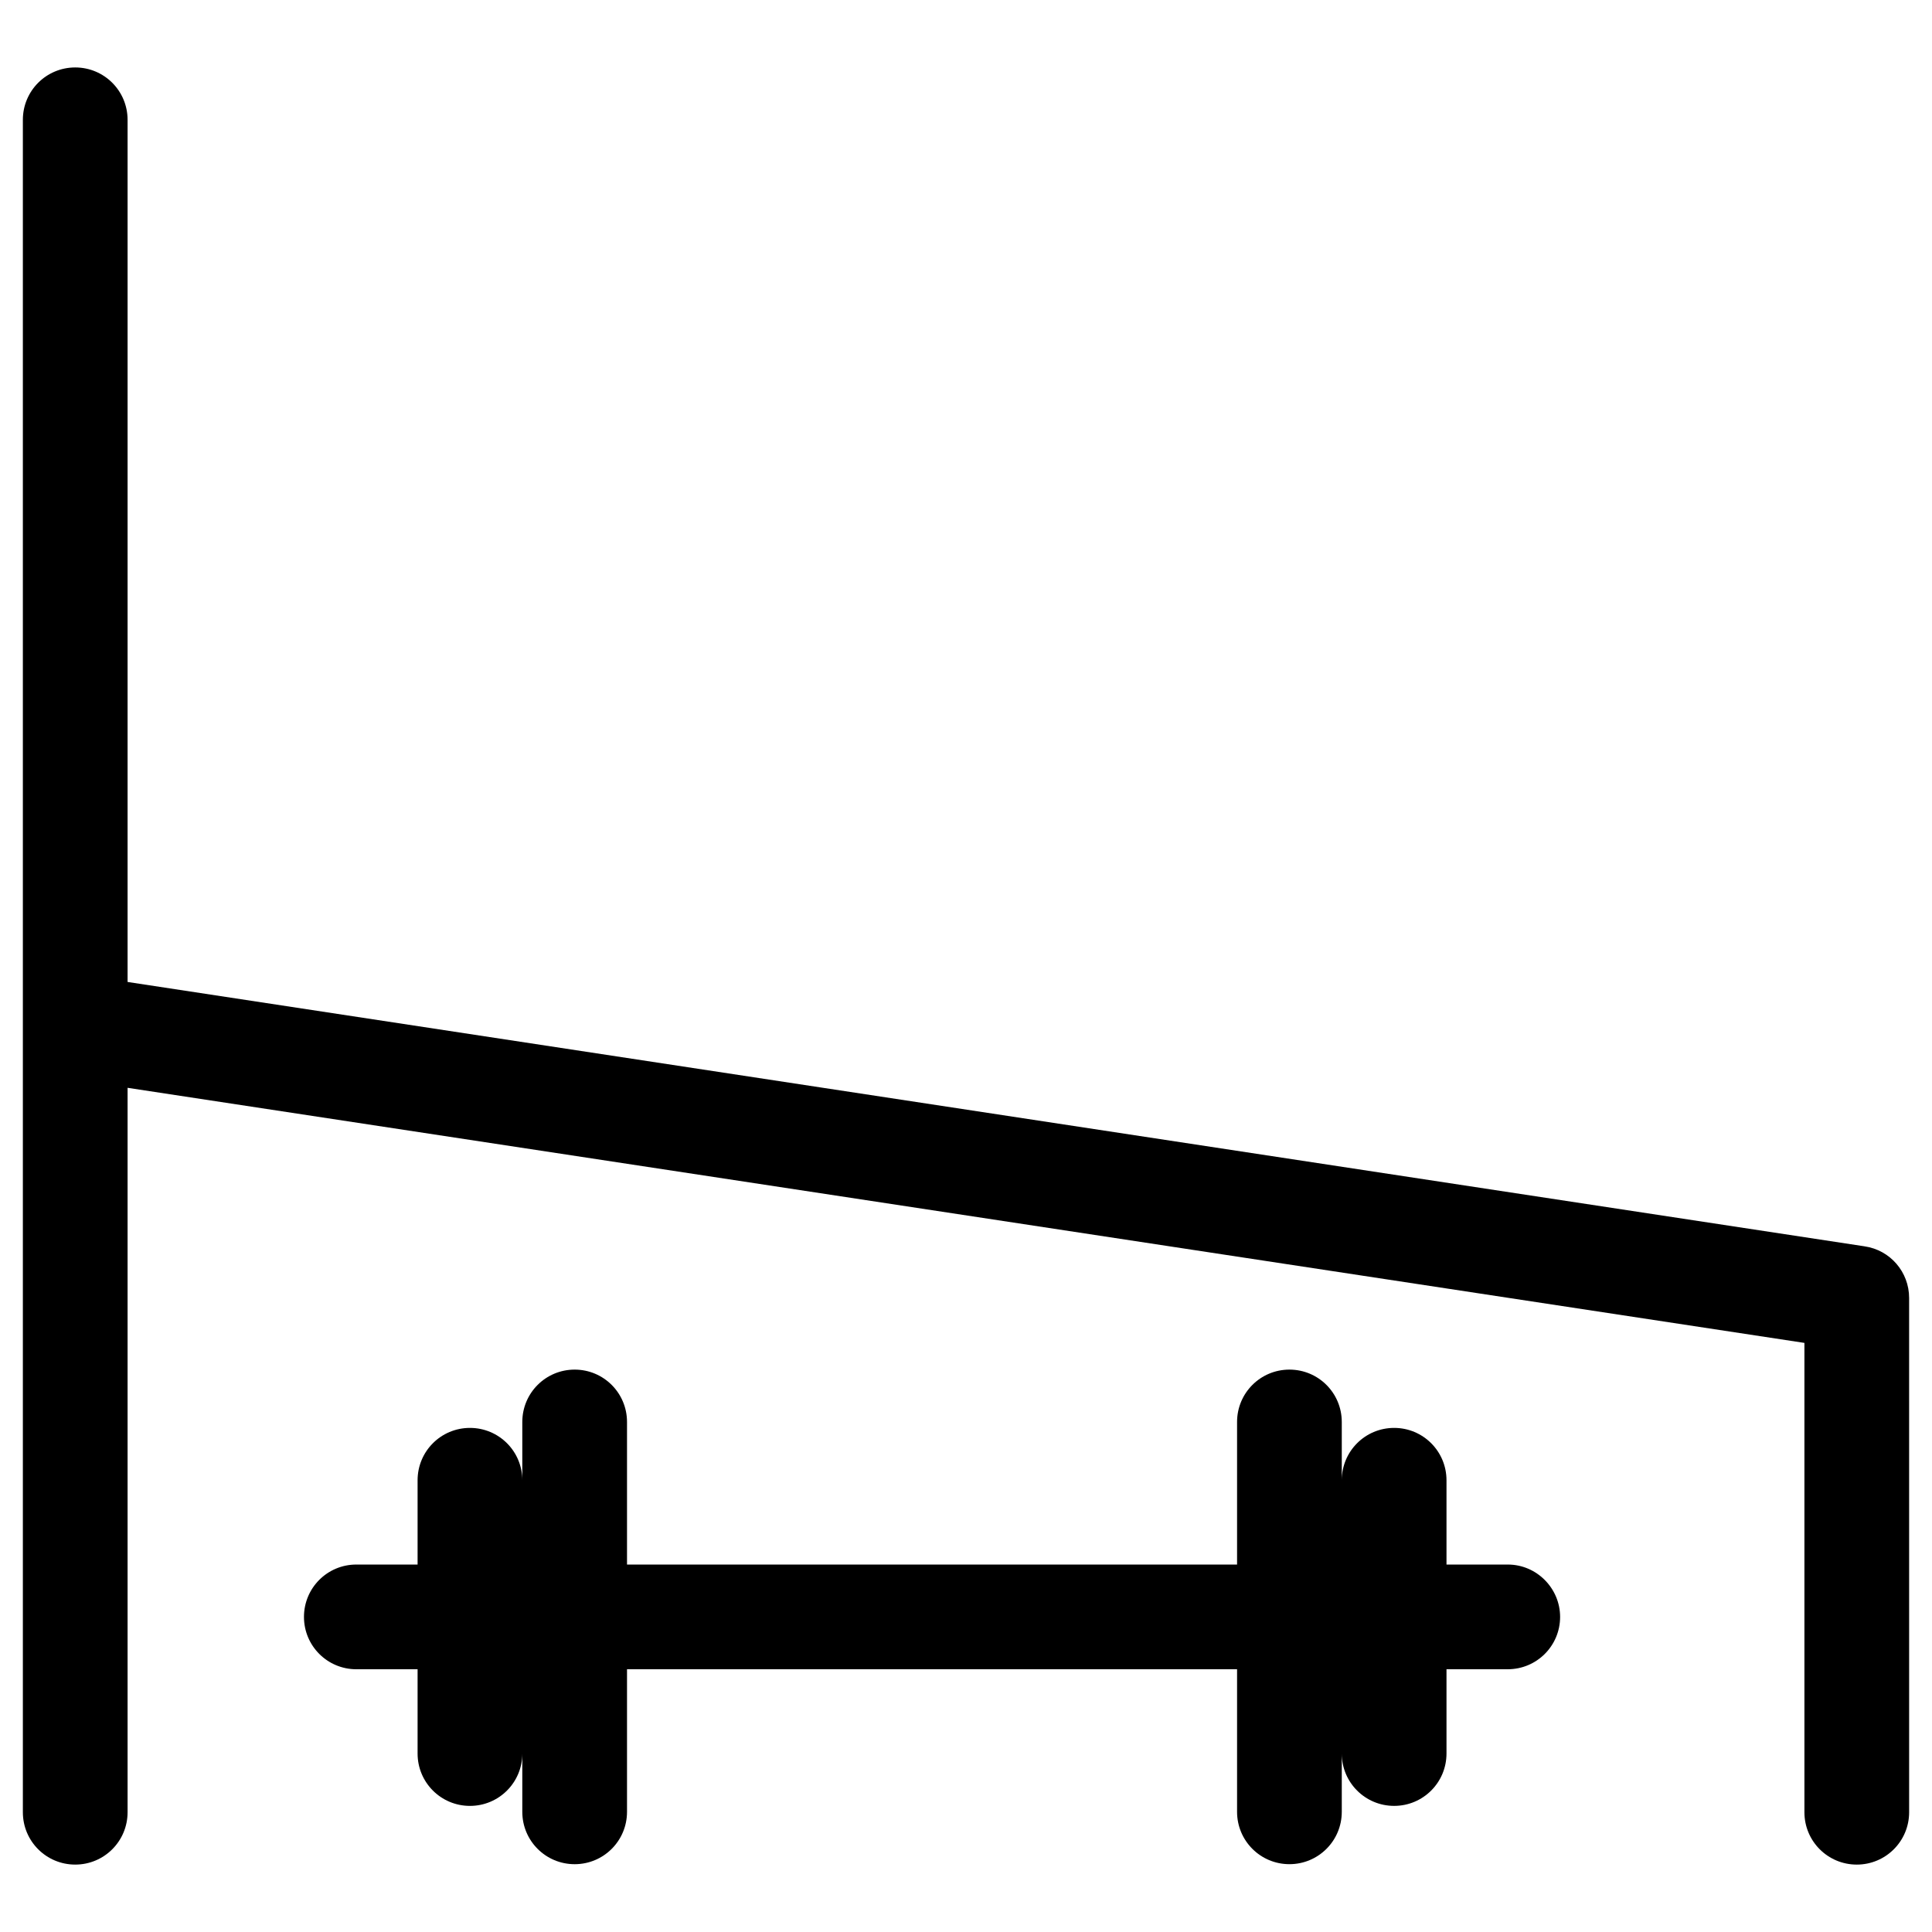
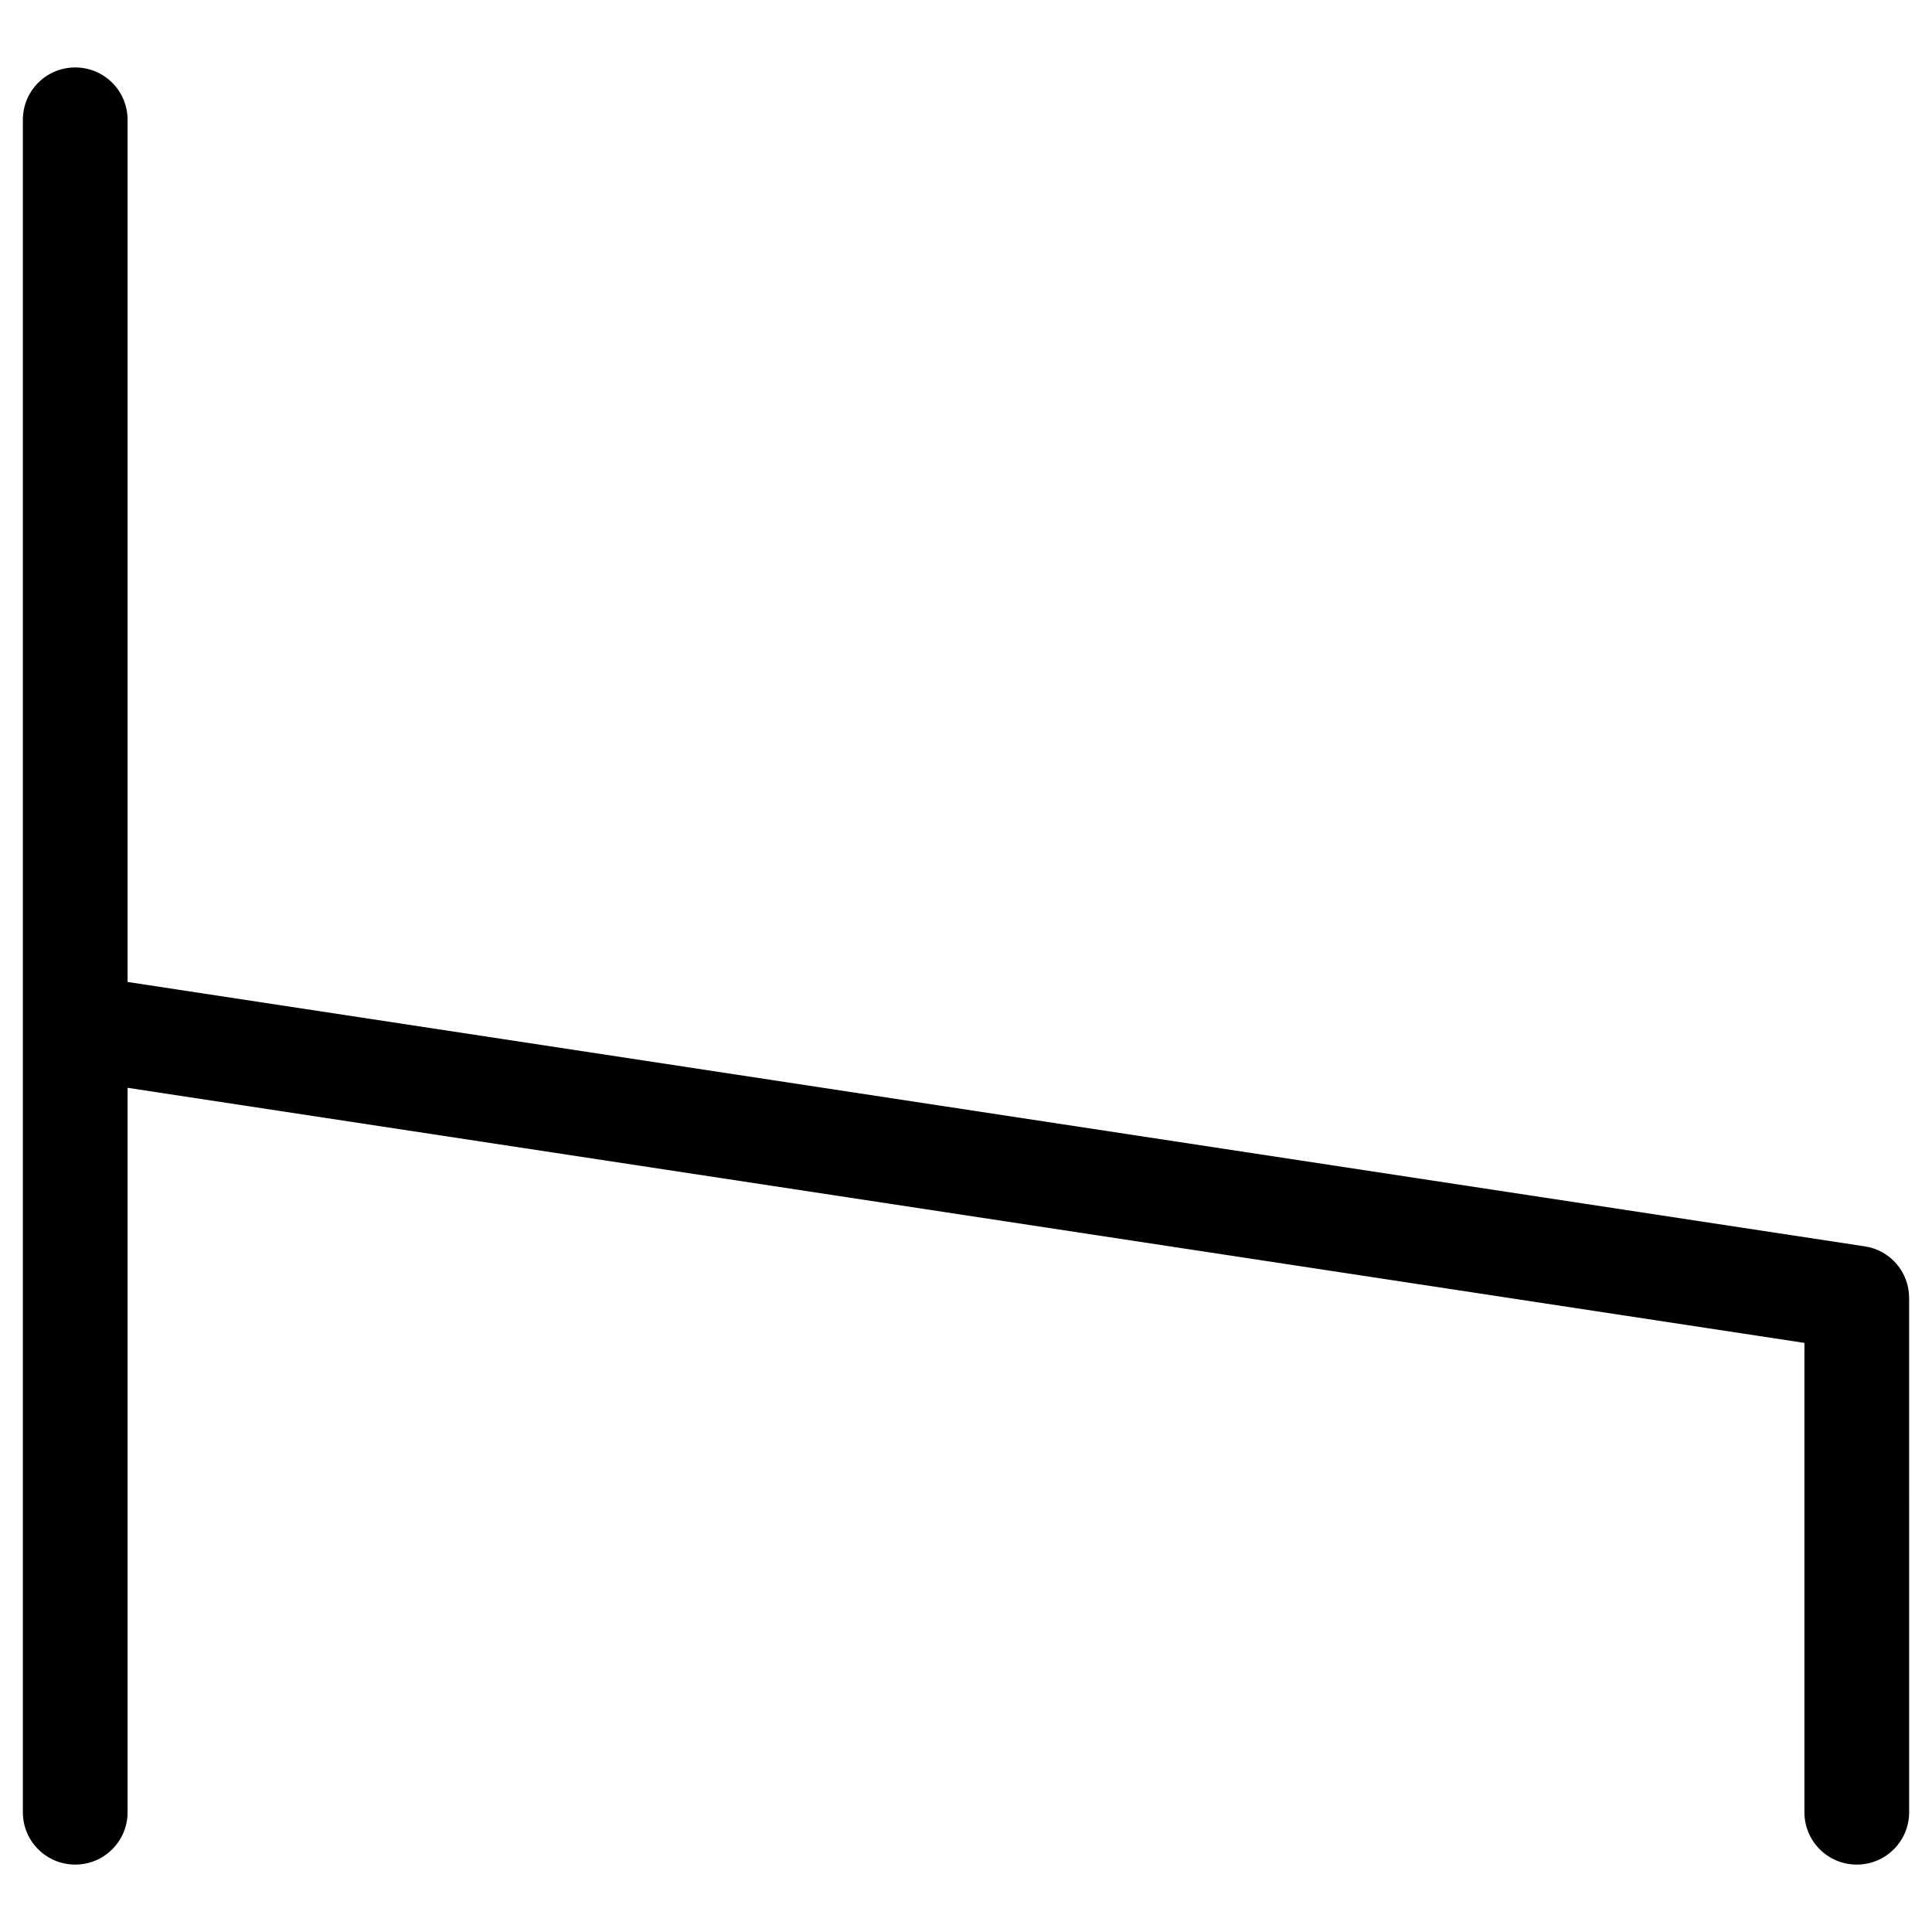
<svg xmlns="http://www.w3.org/2000/svg" fill="#000000" width="800px" height="800px" version="1.1" viewBox="144 144 512 512">
  <g>
    <path d="m638.13 474.29-460.32-70.059v-228.48c0-7.676-6.199-13.875-13.875-13.875s-13.875 6.199-13.875 13.875v448.51c0 7.676 6.199 13.875 13.875 13.875s13.875-6.199 13.875-13.875v-191.98l444.38 67.602v124.38c0 7.676 6.199 13.875 13.875 13.875s13.875-6.199 13.875-13.875l-0.004-136.29c0-6.887-5.016-12.695-11.805-13.68z" />
-     <path d="m543.57 558.62h-16.234v-22.336c0-7.676-6.199-13.875-13.875-13.875s-13.875 6.199-13.875 13.875v-15.449c0-7.676-6.199-13.875-13.875-13.875s-13.875 6.199-13.875 13.875v37.785h-161.67v-37.785c0-7.676-6.199-13.875-13.875-13.875-7.676 0-13.875 6.199-13.875 13.875v15.449c0-7.676-6.199-13.875-13.875-13.875-7.676 0-13.875 6.199-13.875 13.875v22.336h-16.234c-7.676 0-13.875 6.199-13.875 13.875 0 7.676 6.199 13.875 13.875 13.875h16.234v22.336c0 7.676 6.199 13.875 13.875 13.875 7.676 0 13.875-6.199 13.875-13.875v15.449c0 7.676 6.199 13.875 13.875 13.875 7.676 0 13.875-6.199 13.875-13.875v-37.785l161.67-0.004v37.785c0 7.676 6.199 13.875 13.875 13.875s13.875-6.199 13.875-13.875v-15.449c0 7.676 6.199 13.875 13.875 13.875s13.875-6.199 13.875-13.875v-22.336h16.234c7.676 0 13.875-6.199 13.875-13.875-0.004-7.574-6.203-13.871-13.875-13.871z" />
  </g>
</svg>